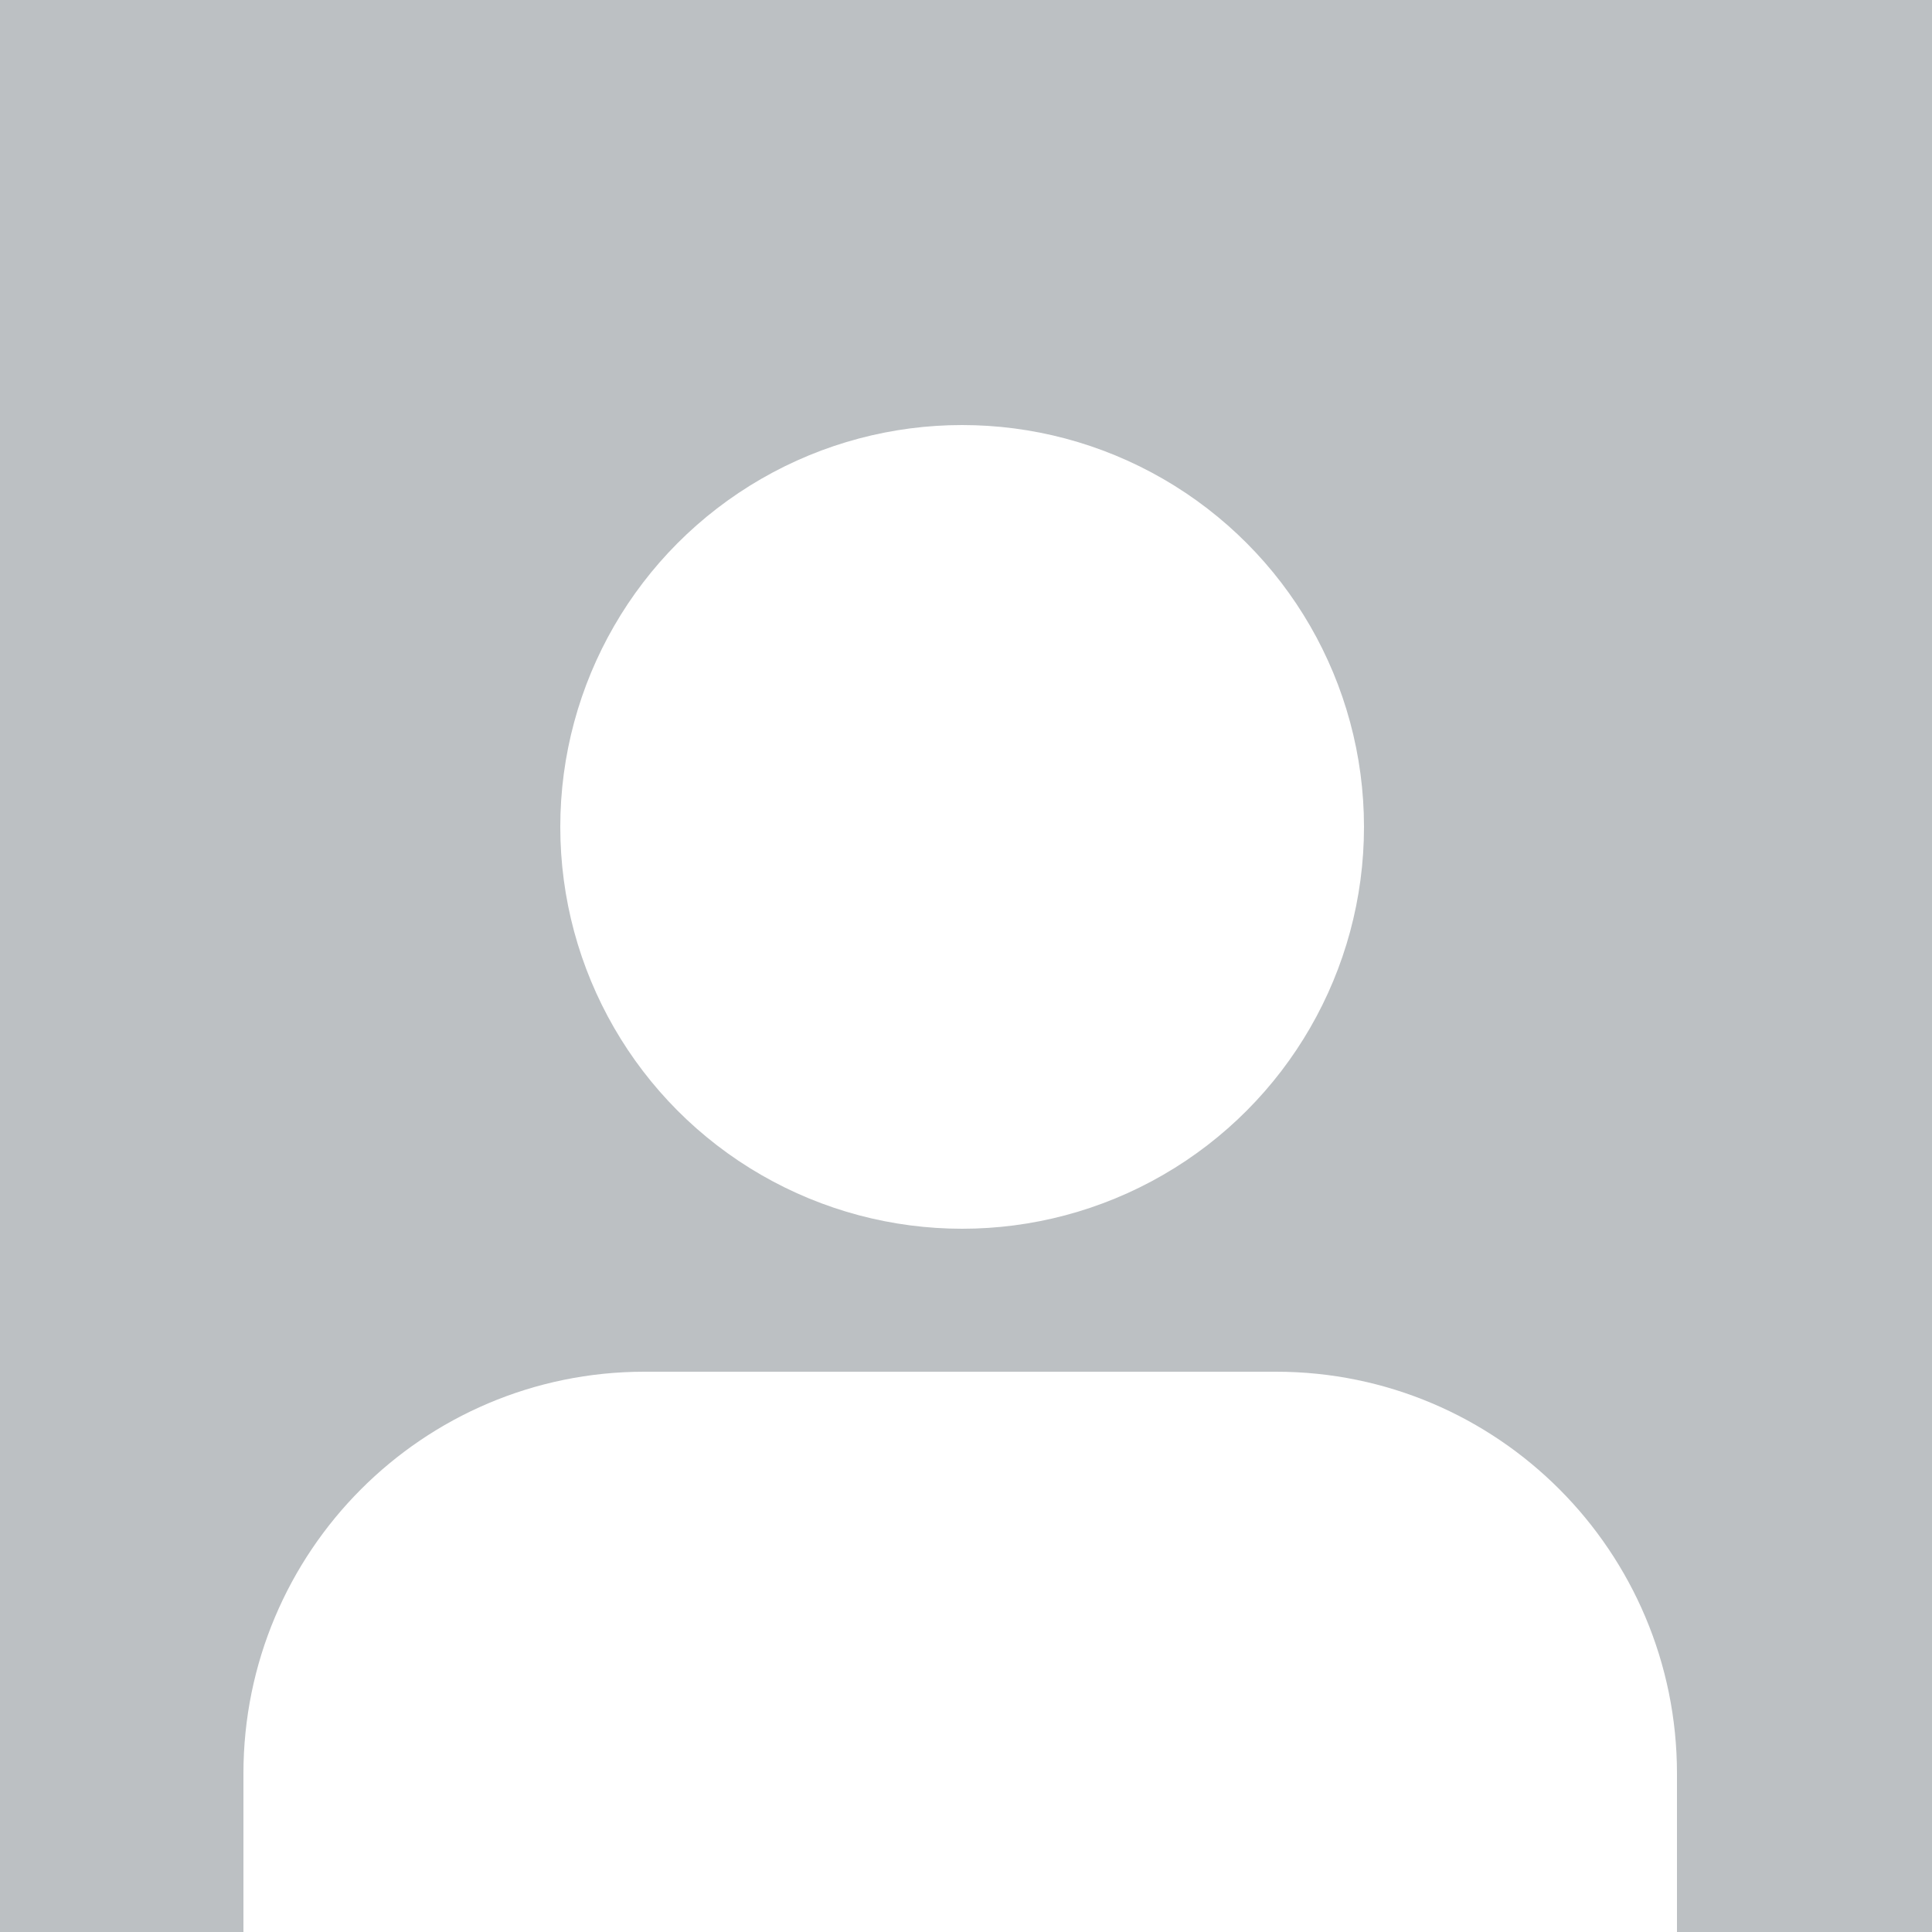
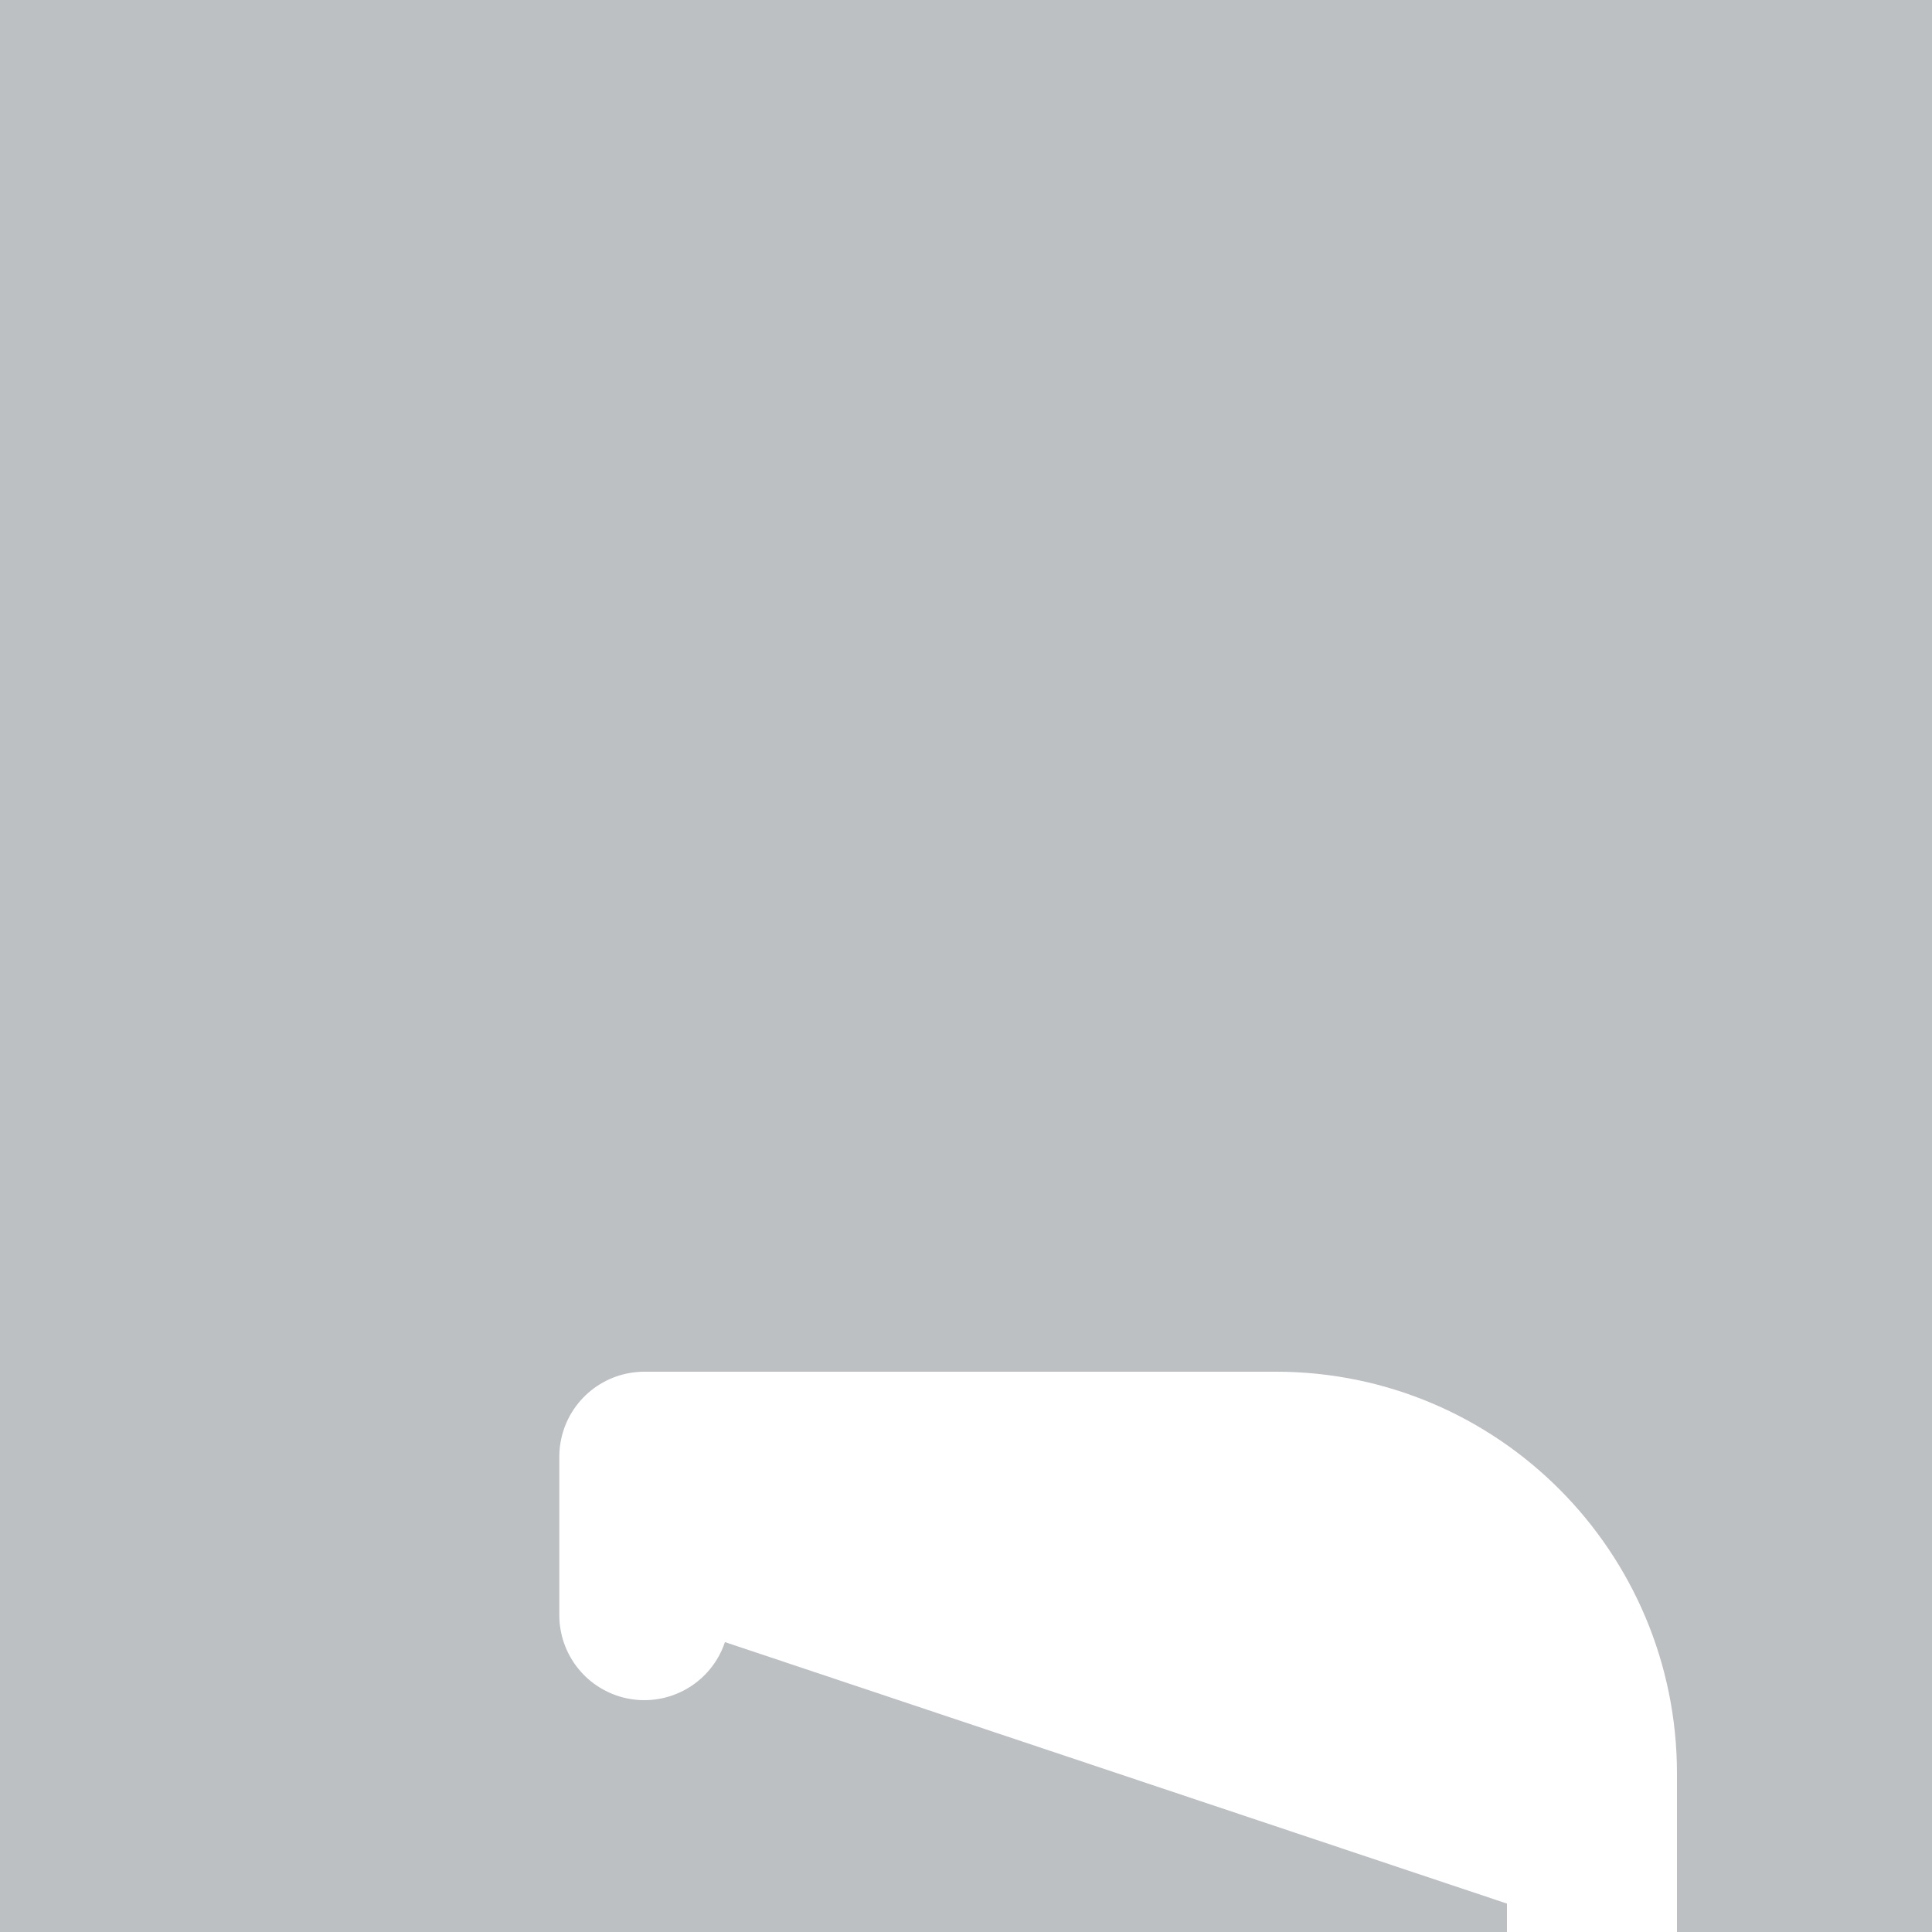
<svg xmlns="http://www.w3.org/2000/svg" width="500" height="500" fill-rule="evenodd">
  <path fill="#bcc0c3" d="M0 0h500v500H0z" />
  <g fill="#fff" stroke="#fff" stroke-linejoin="round" stroke-width="44">
-     <path d="M412 500v-41c0-45.287-36.601-82-81.75-82h-163.5C121.601 377 85 413.713 85 459v41" stroke-linecap="round" />
-     <circle cx="249" cy="214" r="82" />
+     <path d="M412 500v-41c0-45.287-36.601-82-81.75-82h-163.5v41" stroke-linecap="round" />
  </g>
</svg>